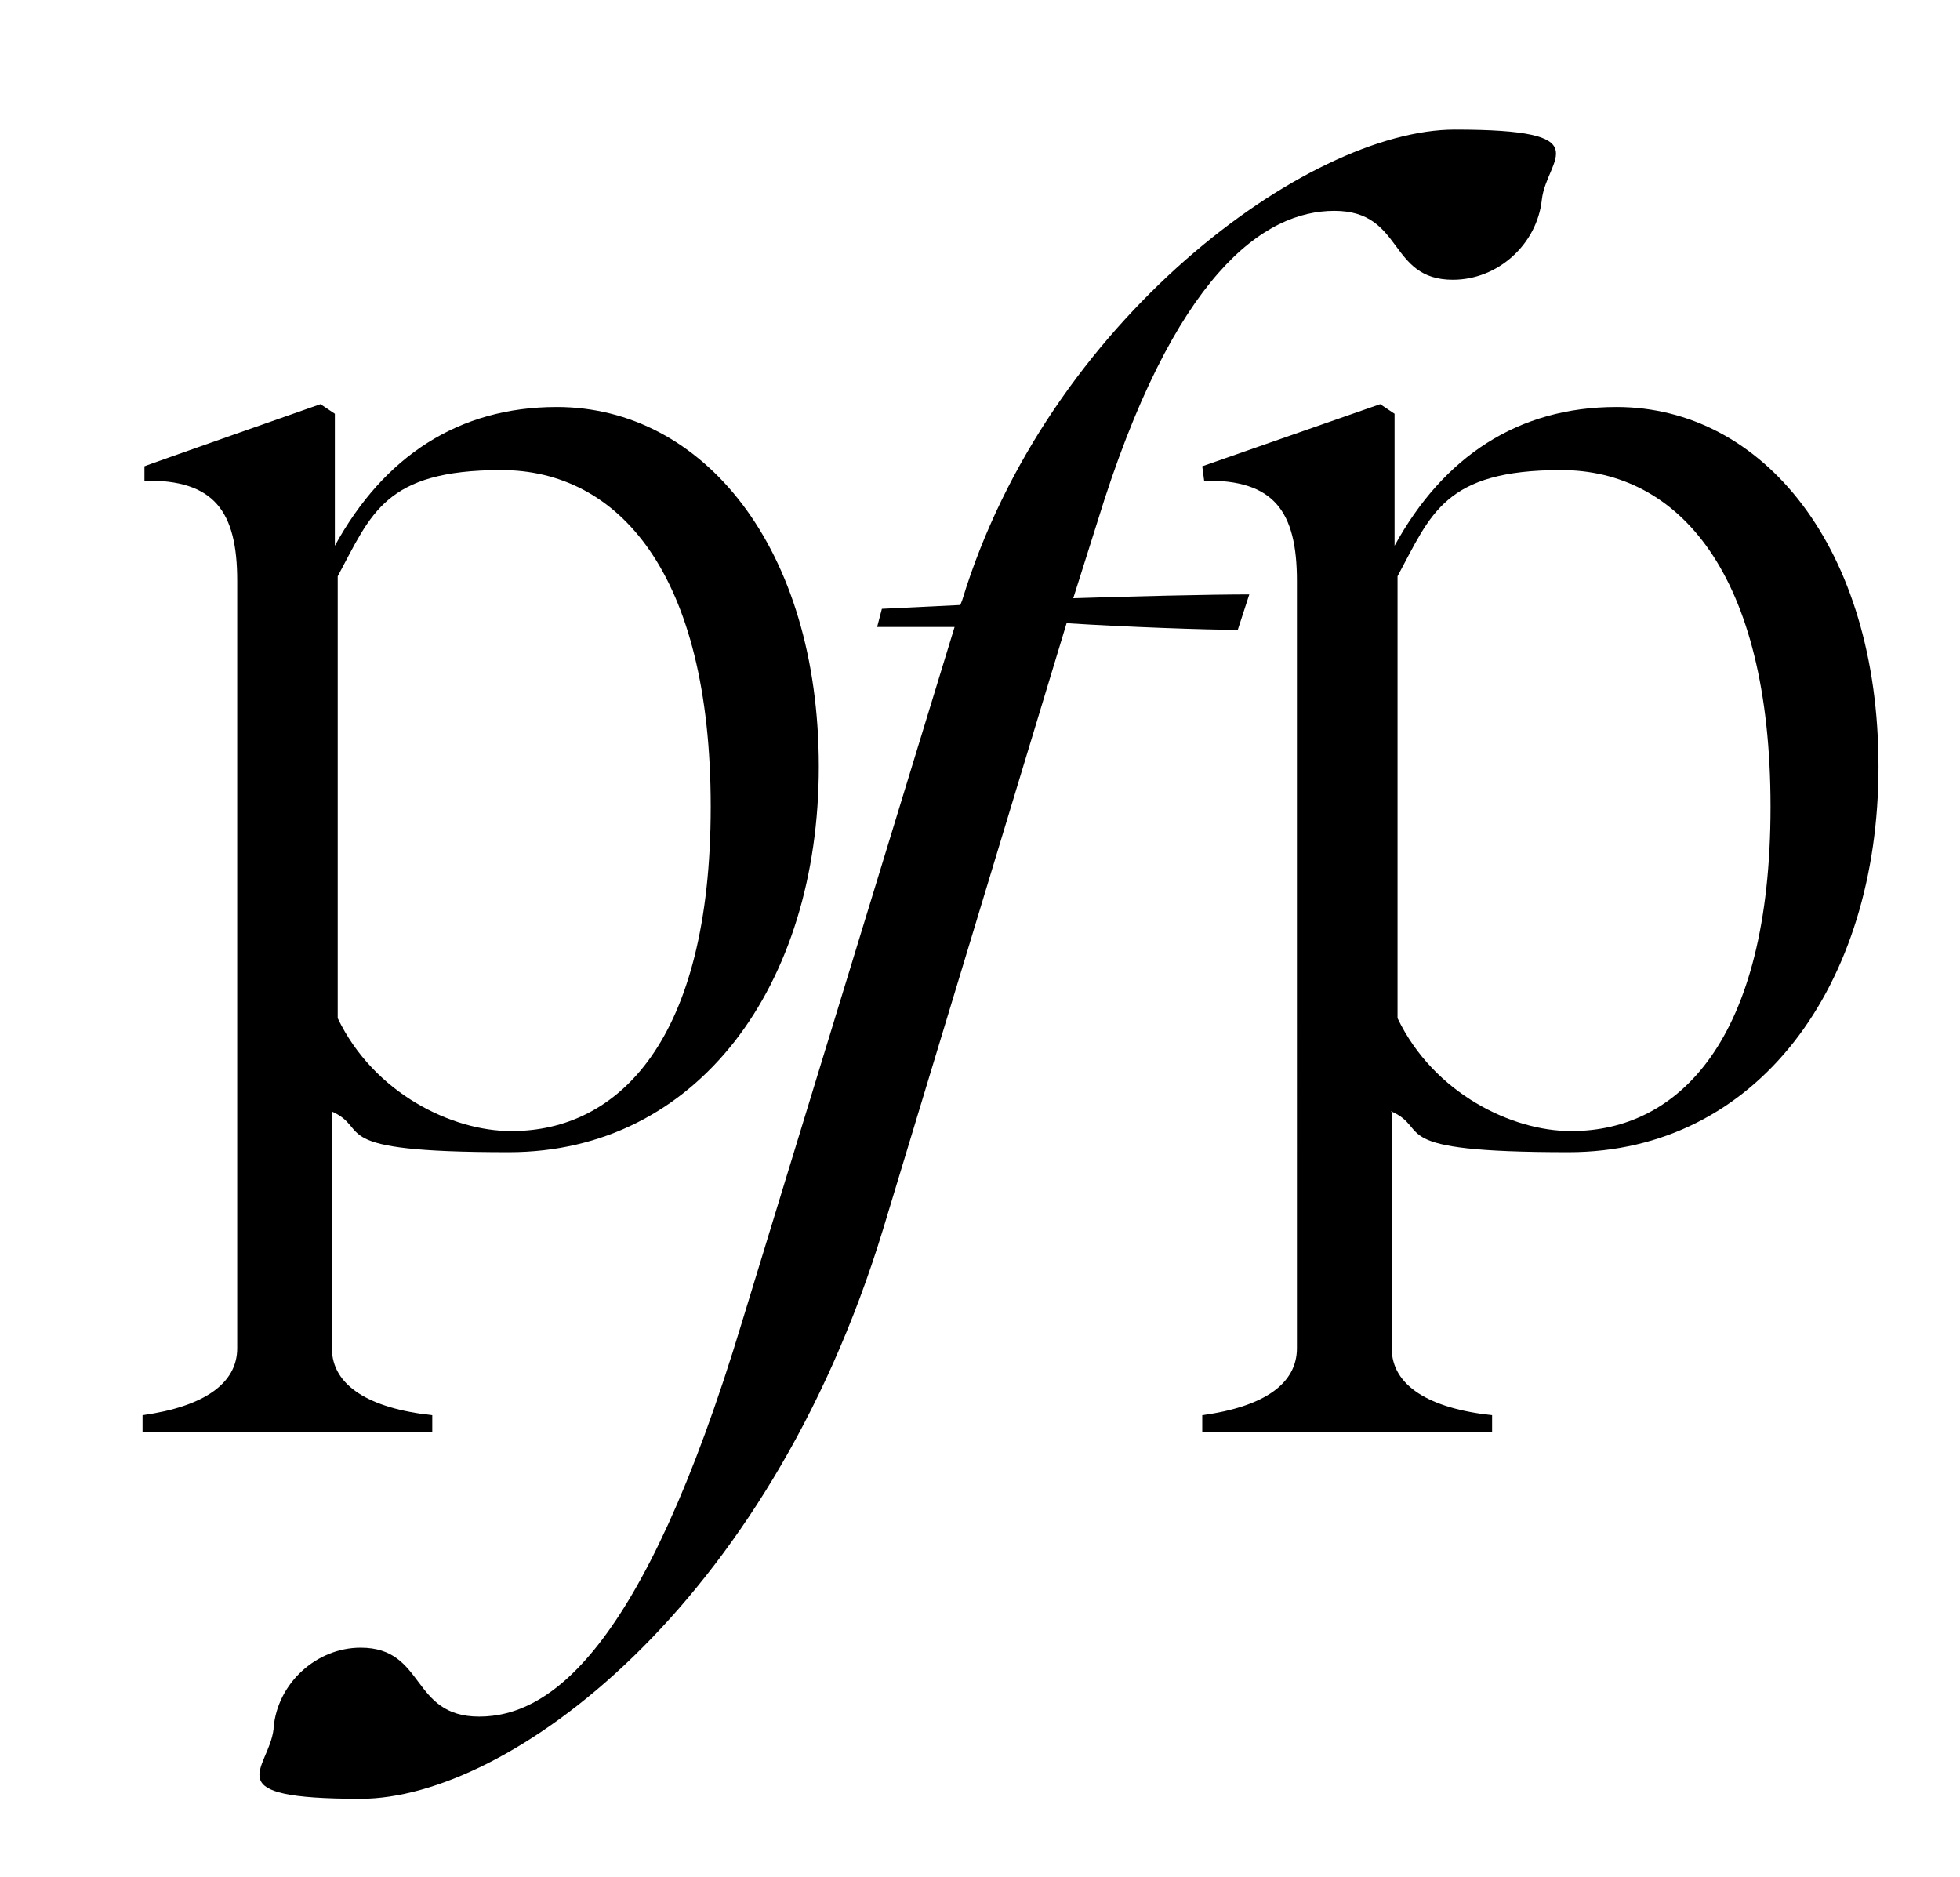
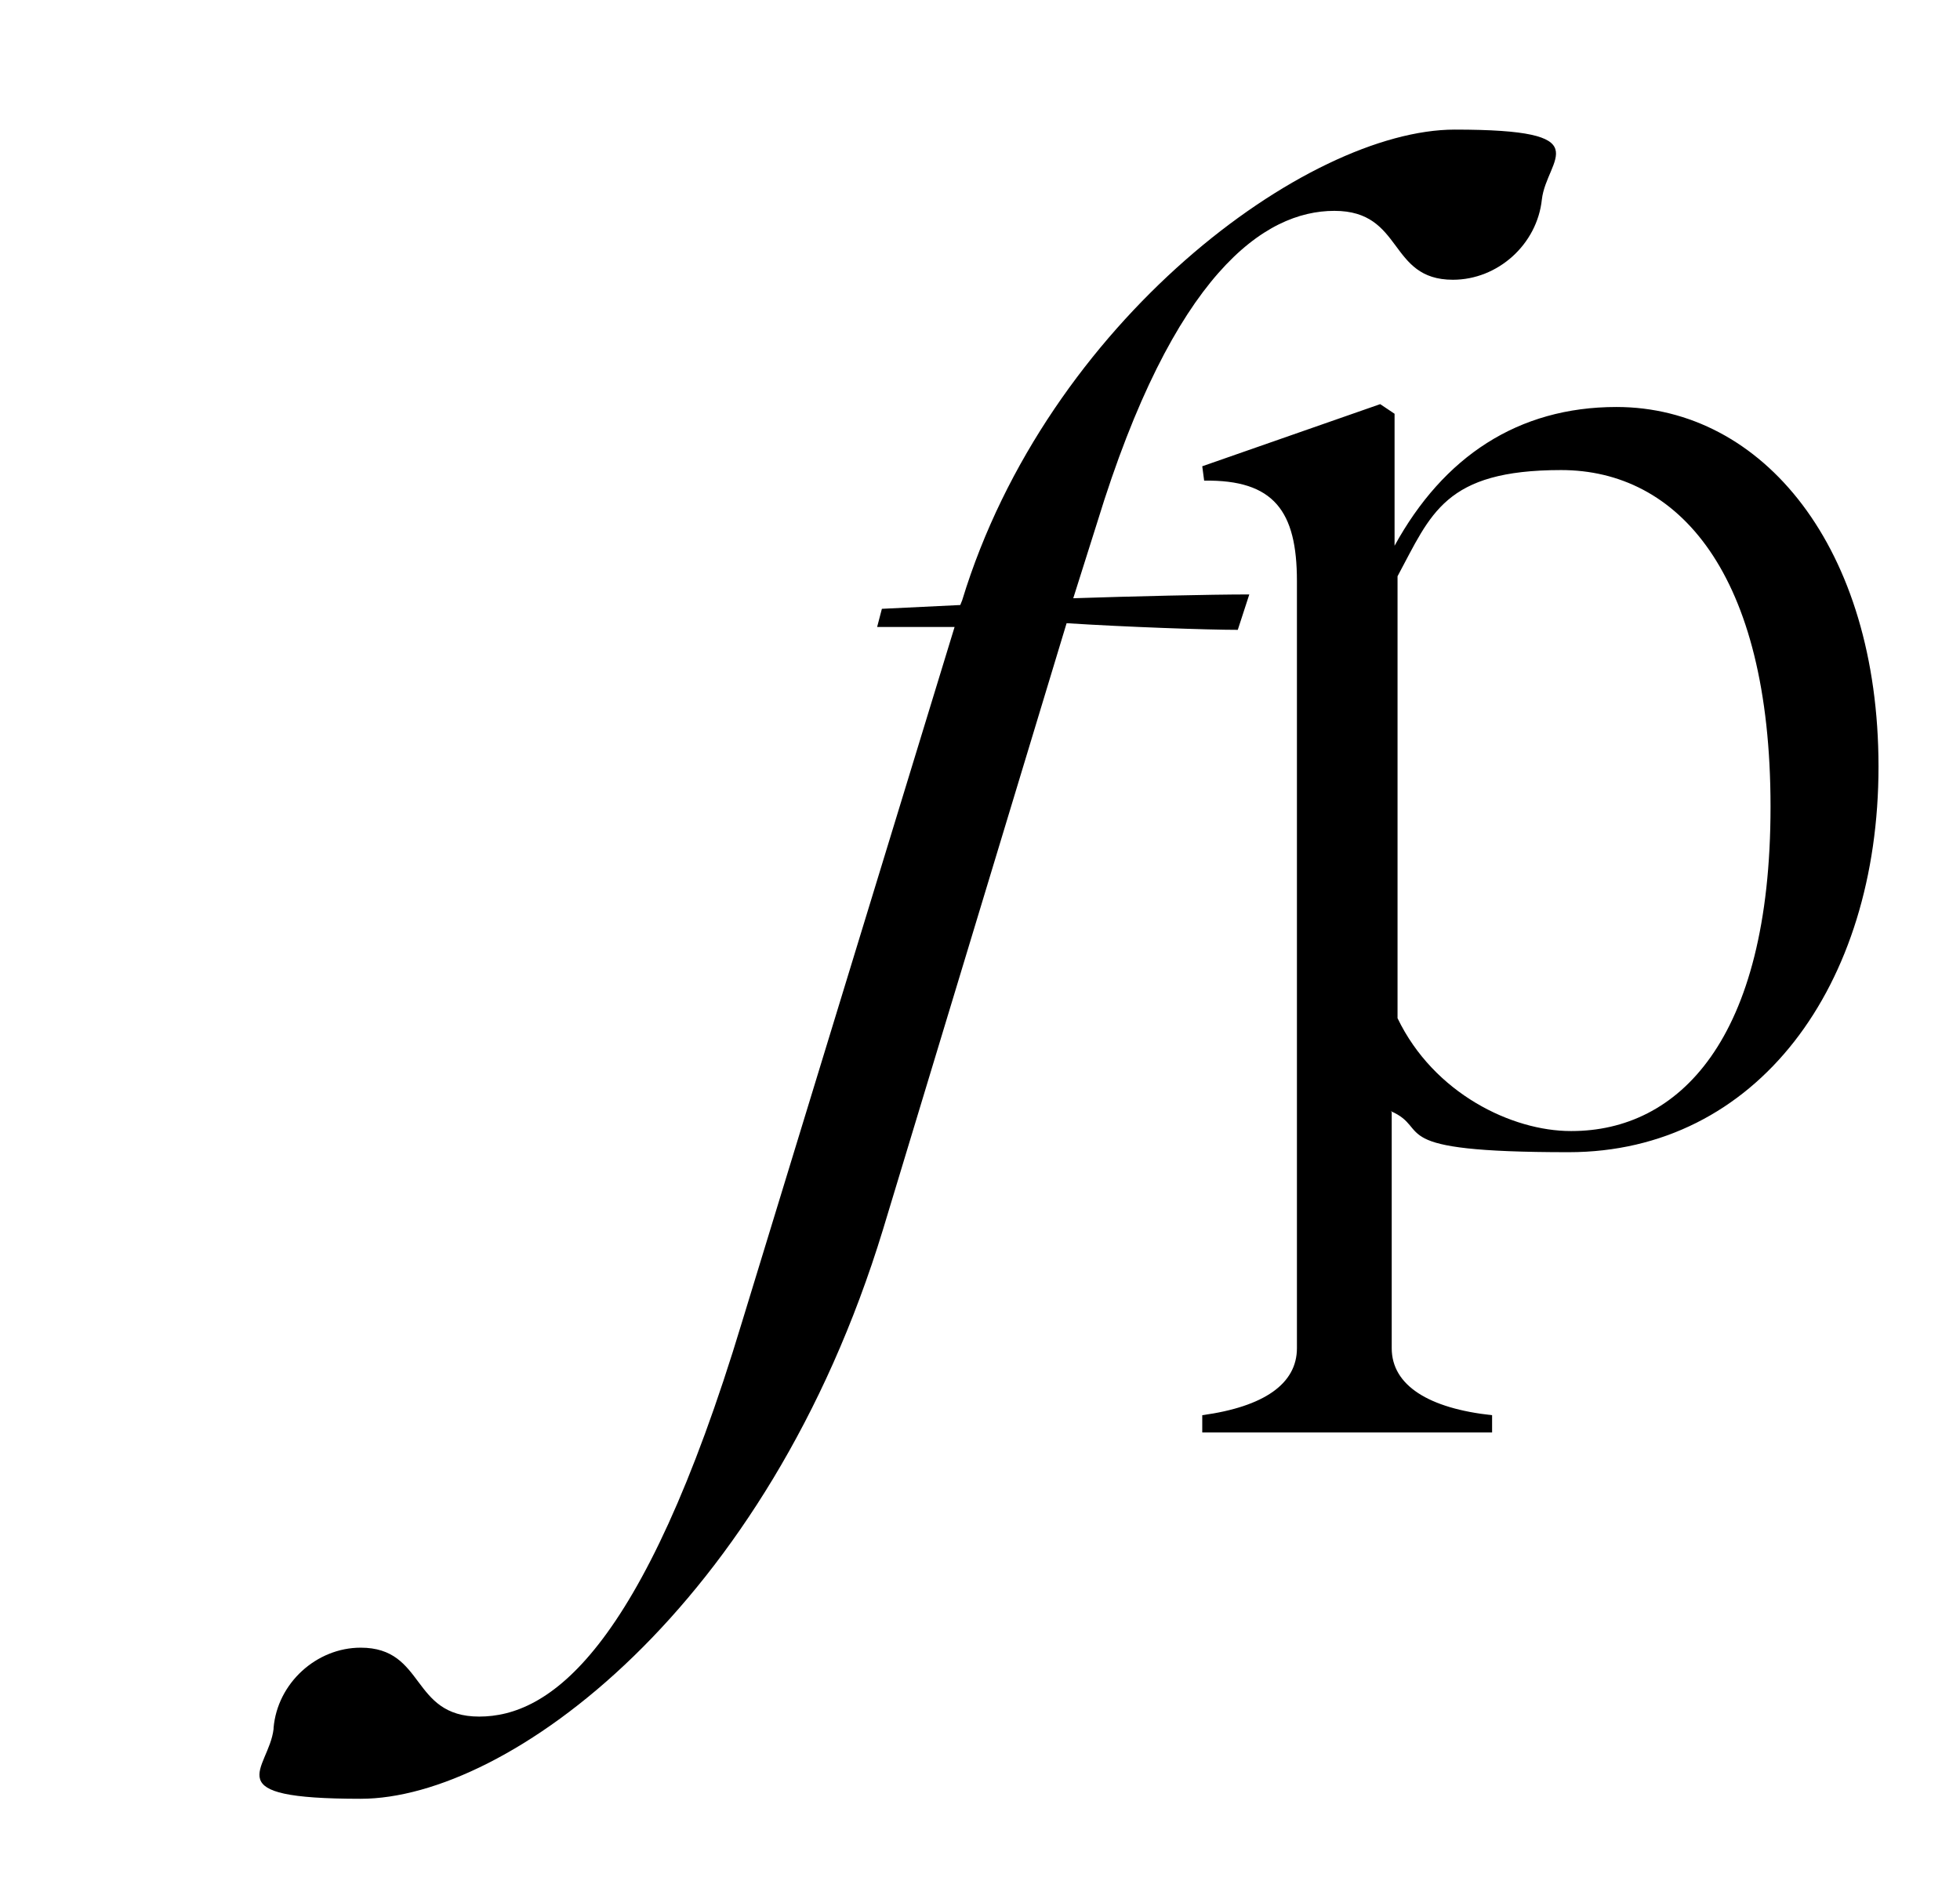
<svg xmlns="http://www.w3.org/2000/svg" id="Layer_1" version="1.1" viewBox="0 0 165 158">
  <defs>
    <style> .st0 { isolation: isolate; } </style>
  </defs>
  <g class="st0">
    <g class="st0">
-       <path d="M27.94,93.6v19.89c0,3.14,3.14,5.07,8.45,5.64v1.45H12v-1.45c5.15-.72,7.97-2.66,7.97-5.64V48.91c0-5.88-1.93-8.54-7.81-8.45v-1.21c-.08,0,14.82-5.23,14.82-5.23l1.21.81v11.11c4.11-7.49,10.39-11.68,18.68-11.68,12.32,0,22.06,11.84,22.06,30.28s-10.23,32.45-26.09,32.45-11.43-1.93-14.98-3.46h.08v.08h0ZM43.08,95.21c8.94,0,16.75-7.57,16.75-27.3s-7.81-28.34-17.63-28.34-10.95,3.7-13.77,8.94v37.2c3.06,6.36,9.66,9.5,14.57,9.5,0,0,.08,0,.08,0Z" />
-     </g>
+       </g>
  </g>
  <g class="st0">
    <g class="st0">
      <path d="M117.16,93.6v19.89c0,3.14,3.14,5.07,8.45,5.64v1.45h-24.4v-1.45c5.23-.72,7.97-2.66,7.97-5.64V48.91c0-5.88-1.93-8.54-7.81-8.45l-.16-1.21,14.98-5.23,1.21.81v11.11c4.11-7.49,10.39-11.68,18.68-11.68,12.32,0,22.06,11.84,22.06,30.28s-10.23,32.45-26.09,32.45-11.43-1.93-14.98-3.46h0l.08.08h0ZM132.3,95.21c8.94,0,16.75-7.57,16.75-27.3s-7.81-28.34-17.63-28.34-10.95,3.7-13.77,8.94v37.2c3.06,6.36,9.66,9.5,14.57,9.5,0,0,.08,0,.08,0Z" />
    </g>
  </g>
  <g class="st0">
    <g class="st0">
      <path d="M23.03,145.46c.32-3.78,3.62-6.76,7.33-6.76,5.48,0,4.19,5.8,9.98,5.8s13.69-5.23,22.14-33.26l17.88-58.46h-6.52l.4-1.53,6.6-.32.16-.4c7.17-23.51,29.07-39.62,41.47-39.62s7.73,2.42,7.33,5.88c-.4,3.78-3.7,6.76-7.49,6.76-5.48,0-4.11-5.8-9.98-5.8s-13.53,5.23-19.97,26.25l-2.01,6.36c4.83-.16,11.51-.32,14.82-.32l-.97,2.98c-2.58,0-9.42-.24-14.41-.56l-15.46,51.05c-9.74,31.89-31.57,47.91-43.97,47.91s-7.73-2.42-7.33-5.88h0v-.08h0Z" />
    </g>
  </g>
</svg>